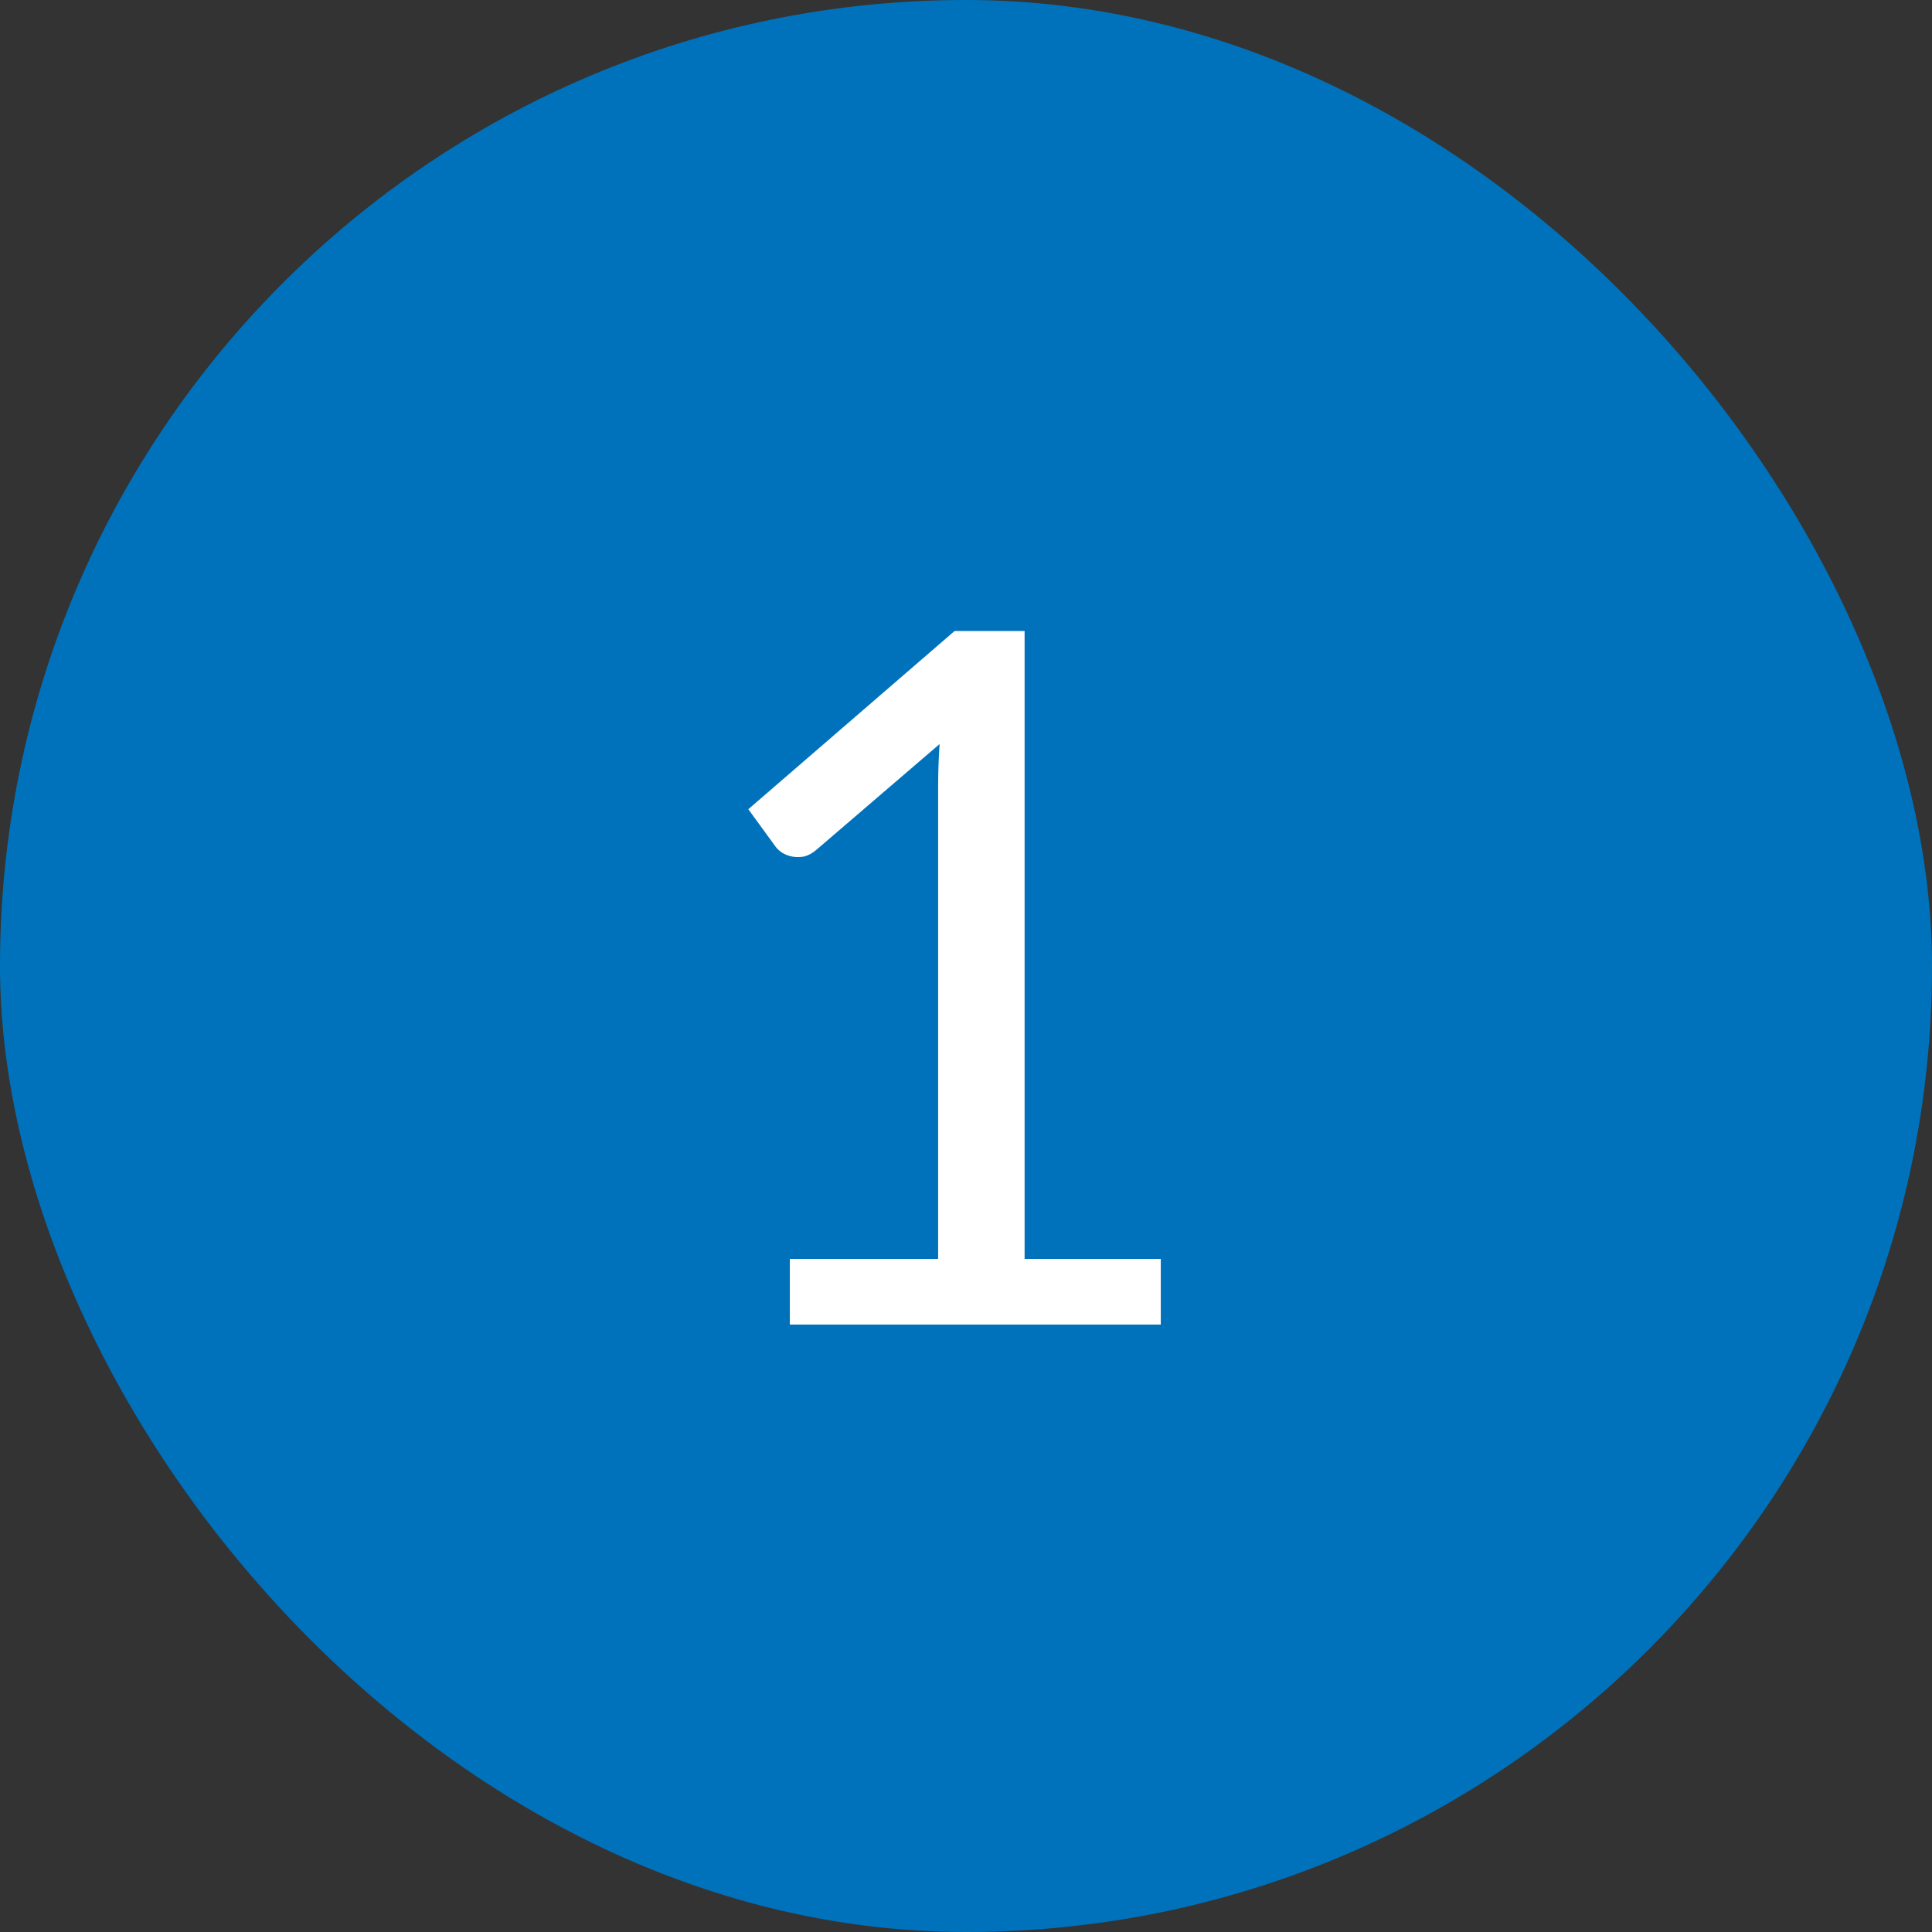
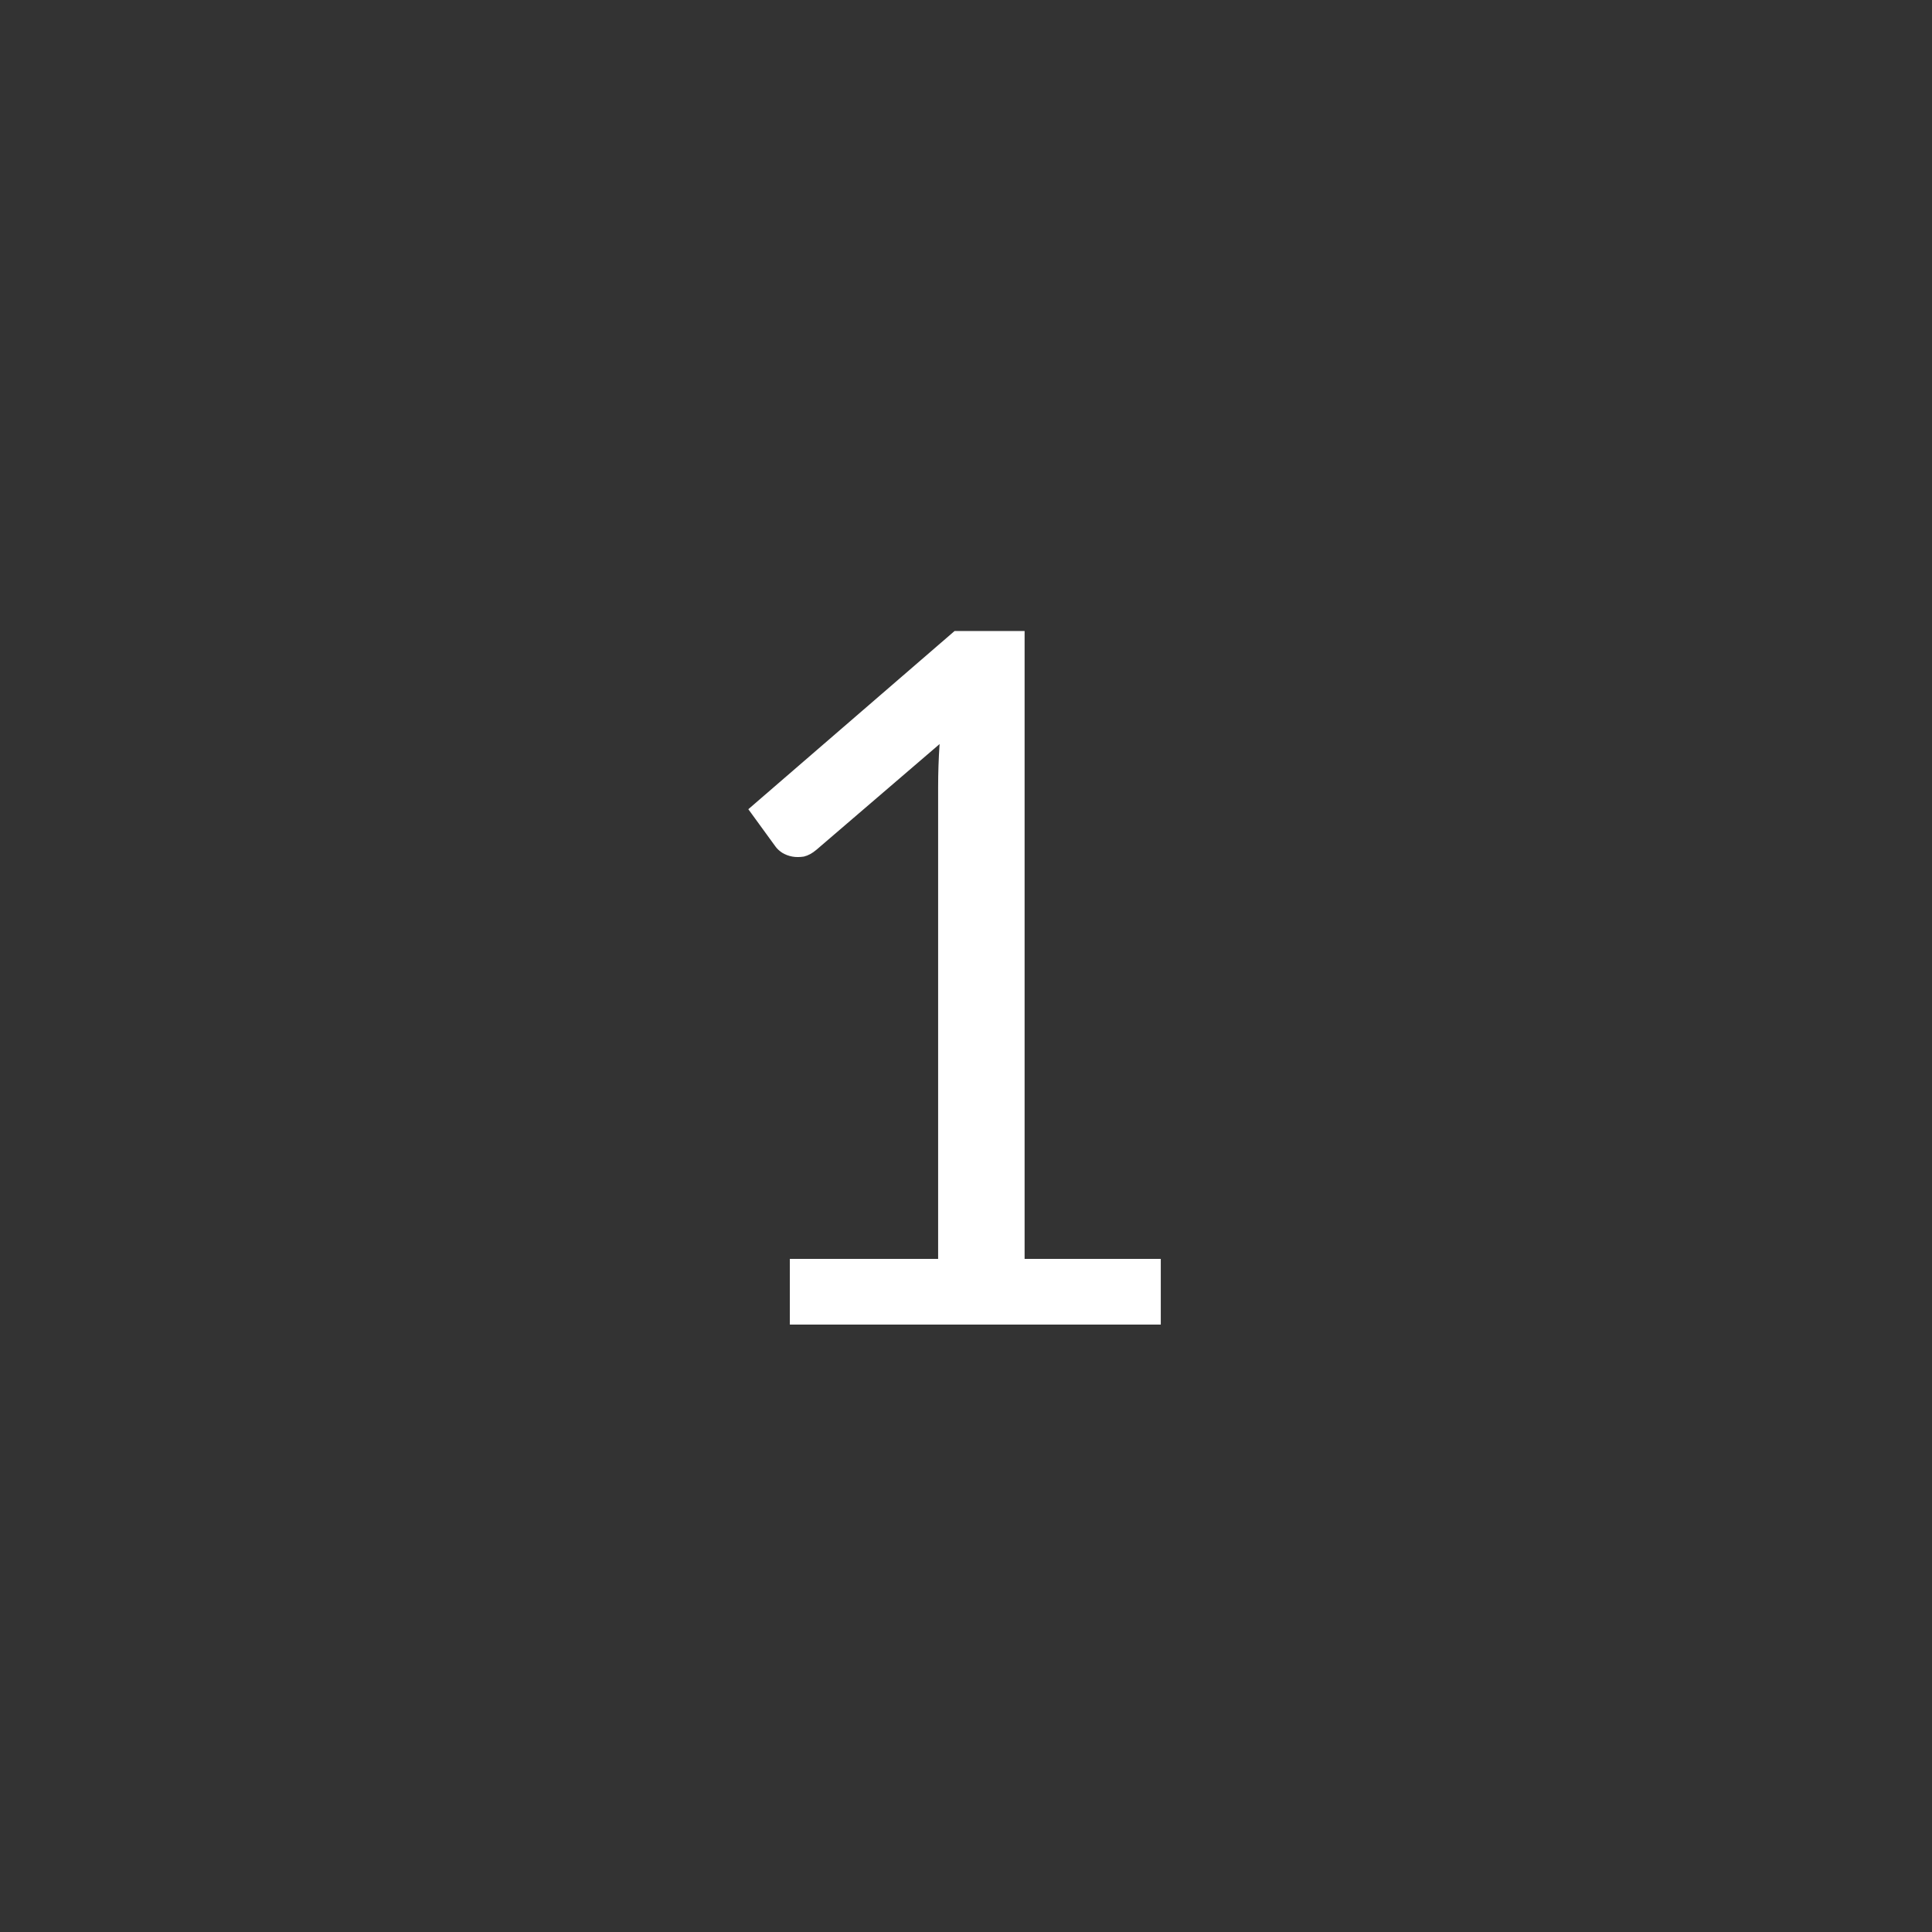
<svg xmlns="http://www.w3.org/2000/svg" width="33" height="33" viewBox="0 0 33 33" fill="none">
  <rect x="0" y="0" width="33" height="33" fill="#333333" stroke="none" />
-   <rect width="33" height="33" rx="16.5" fill="#0072BC" />
  <path d="M19.827 21.503V22.625H13.491V21.503H16.024V13.443C16.024 13.201 16.032 12.956 16.049 12.709L13.945 14.515C13.873 14.576 13.802 14.614 13.73 14.631C13.659 14.642 13.593 14.642 13.533 14.631C13.472 14.62 13.414 14.598 13.359 14.565C13.31 14.532 13.271 14.496 13.244 14.457L12.782 13.822L16.305 10.778H17.501V21.503H19.827Z" fill="white" />
</svg>